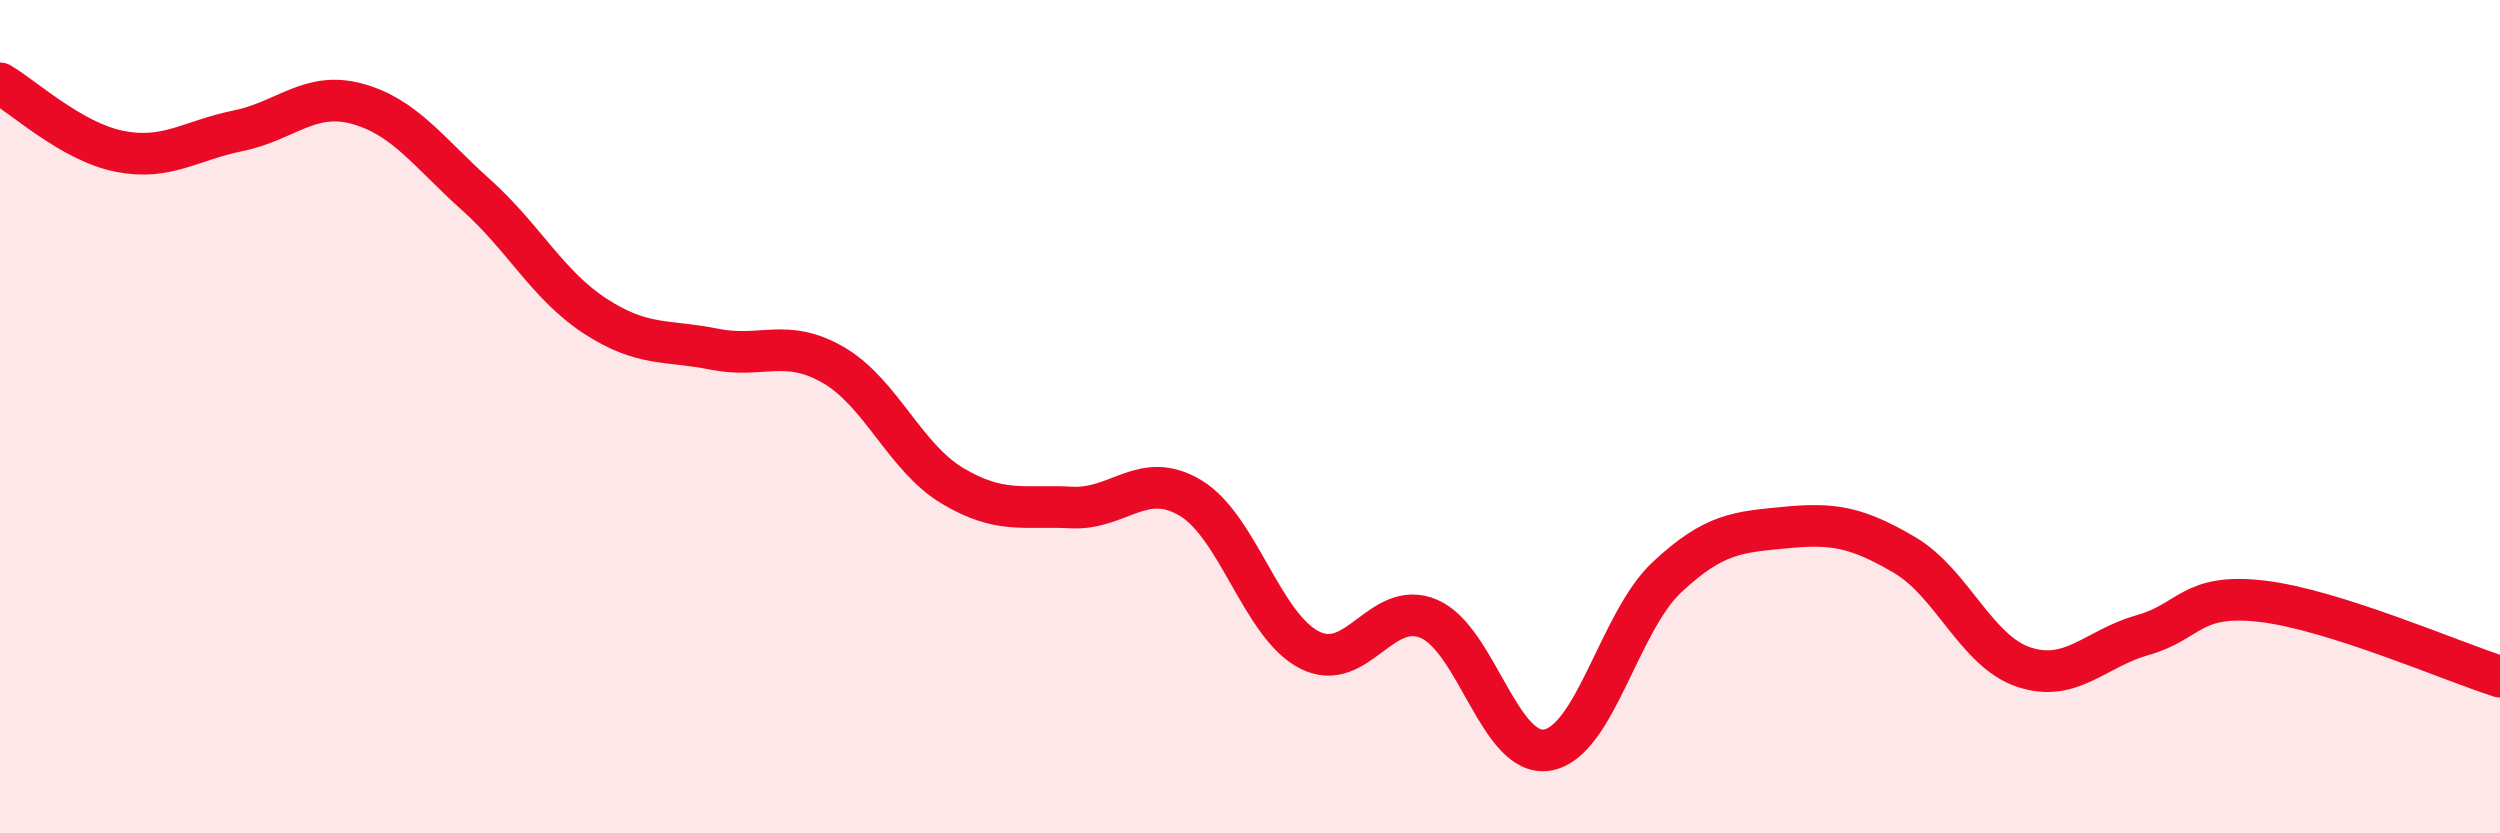
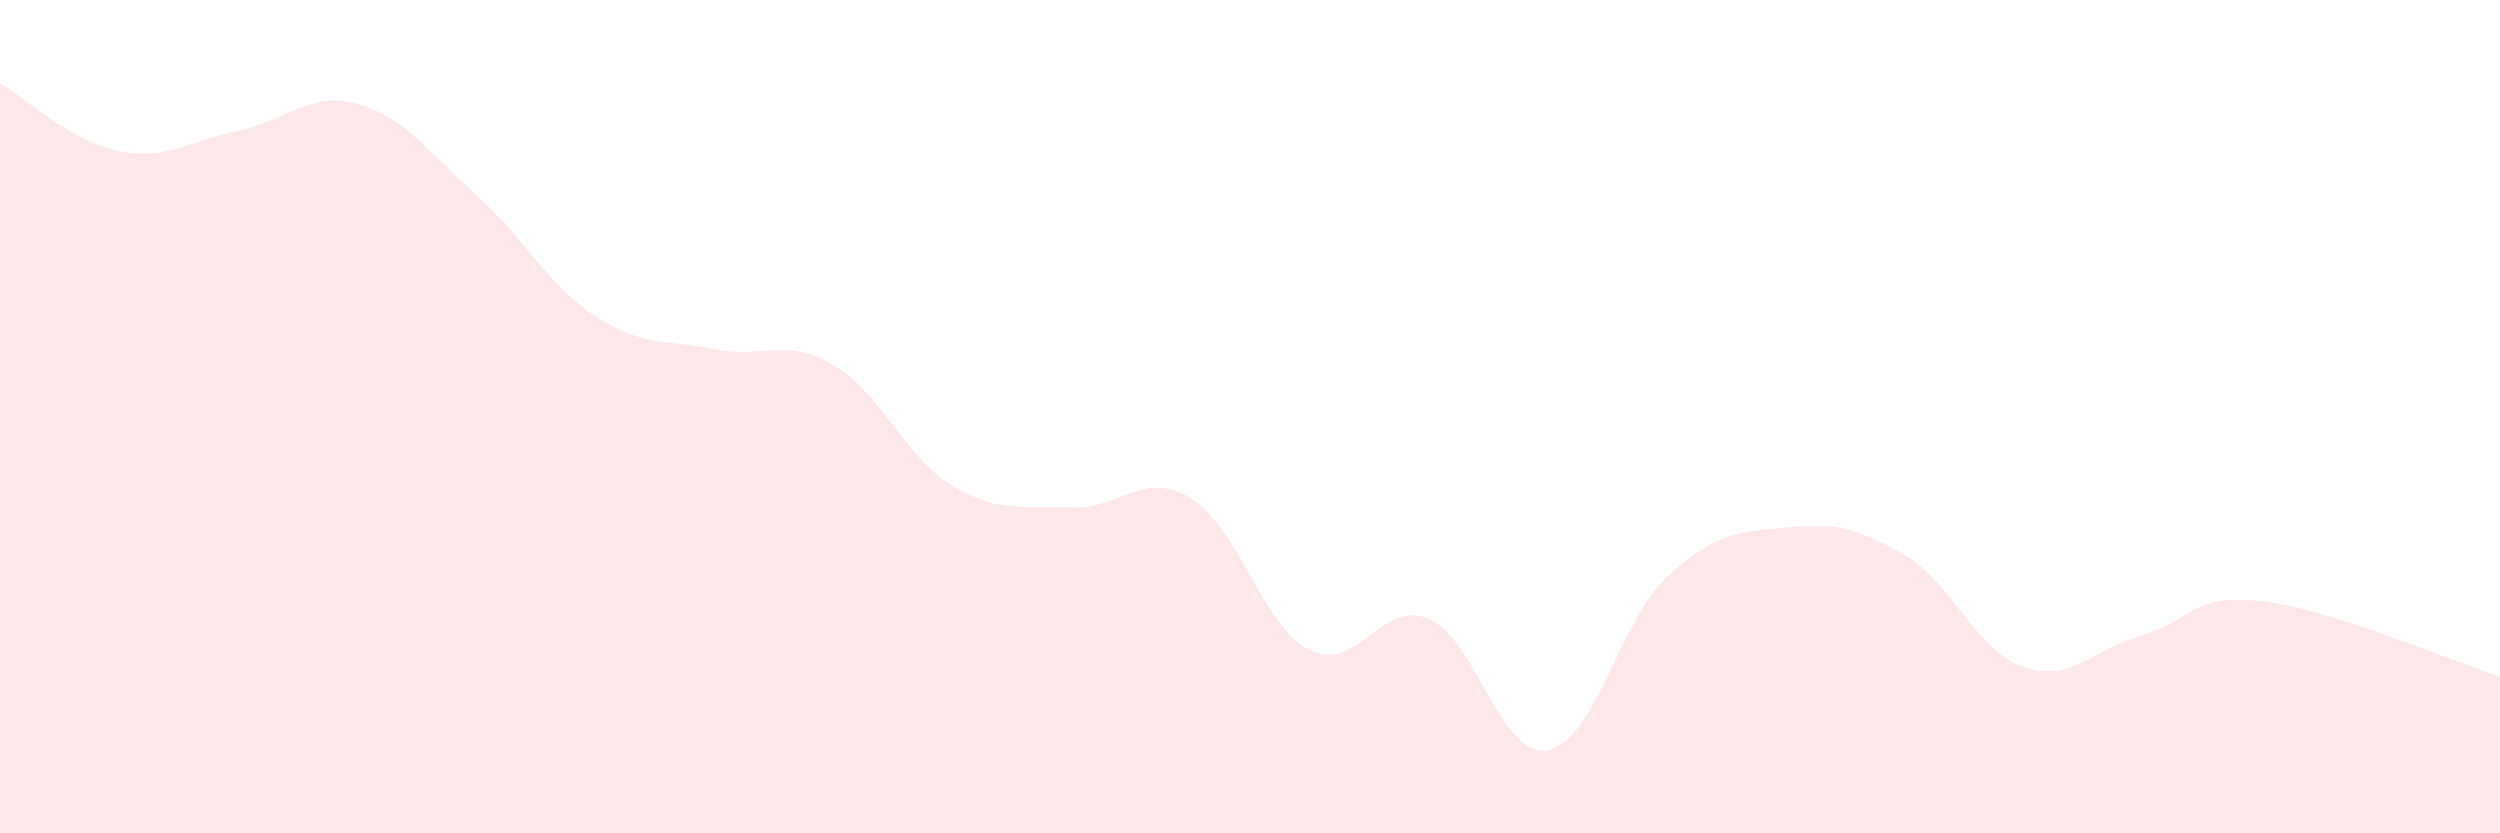
<svg xmlns="http://www.w3.org/2000/svg" width="60" height="20" viewBox="0 0 60 20">
  <path d="M 0,2 C 0.57,2.33 1.72,3.4 2.86,3.63 C 4,3.86 4.57,3.37 5.71,3.14 C 6.85,2.91 7.43,2.18 8.57,2.49 C 9.71,2.8 10.29,3.66 11.43,4.68 C 12.57,5.7 13.15,6.85 14.29,7.59 C 15.43,8.33 16,8.15 17.14,8.38 C 18.28,8.61 18.86,8.1 20,8.76 C 21.14,9.42 21.72,10.98 22.86,11.66 C 24,12.34 24.57,12.12 25.71,12.18 C 26.85,12.24 27.43,11.27 28.57,11.95 C 29.71,12.63 30.29,15.02 31.43,15.6 C 32.57,16.18 33.15,14.37 34.29,14.85 C 35.43,15.33 36,18.2 37.14,18 C 38.28,17.8 38.86,14.93 40,13.86 C 41.14,12.79 41.72,12.77 42.86,12.66 C 44,12.55 44.57,12.65 45.71,13.32 C 46.85,13.99 47.43,15.63 48.57,16.01 C 49.71,16.39 50.29,15.56 51.43,15.24 C 52.57,14.92 52.58,14.23 54.29,14.43 C 56,14.63 58.86,15.88 60,16.24L60 20L0 20Z" fill="#EB0A25" opacity="0.1" stroke-linecap="round" stroke-linejoin="round" />
-   <path d="M 0,2 C 0.57,2.33 1.72,3.4 2.86,3.63 C 4,3.86 4.57,3.37 5.71,3.14 C 6.85,2.91 7.43,2.18 8.57,2.49 C 9.71,2.8 10.29,3.66 11.43,4.68 C 12.57,5.7 13.15,6.85 14.29,7.59 C 15.43,8.33 16,8.15 17.14,8.38 C 18.28,8.61 18.86,8.1 20,8.76 C 21.14,9.42 21.72,10.98 22.86,11.66 C 24,12.34 24.57,12.12 25.71,12.18 C 26.85,12.24 27.43,11.27 28.57,11.95 C 29.71,12.63 30.29,15.02 31.43,15.6 C 32.57,16.18 33.15,14.37 34.29,14.85 C 35.43,15.33 36,18.2 37.14,18 C 38.28,17.8 38.86,14.93 40,13.86 C 41.14,12.79 41.72,12.77 42.86,12.66 C 44,12.55 44.57,12.65 45.71,13.32 C 46.85,13.99 47.43,15.63 48.57,16.01 C 49.71,16.39 50.29,15.56 51.43,15.24 C 52.57,14.92 52.58,14.23 54.29,14.43 C 56,14.63 58.86,15.88 60,16.24" stroke="#EB0A25" stroke-width="1" fill="none" stroke-linecap="round" stroke-linejoin="round" />
</svg>